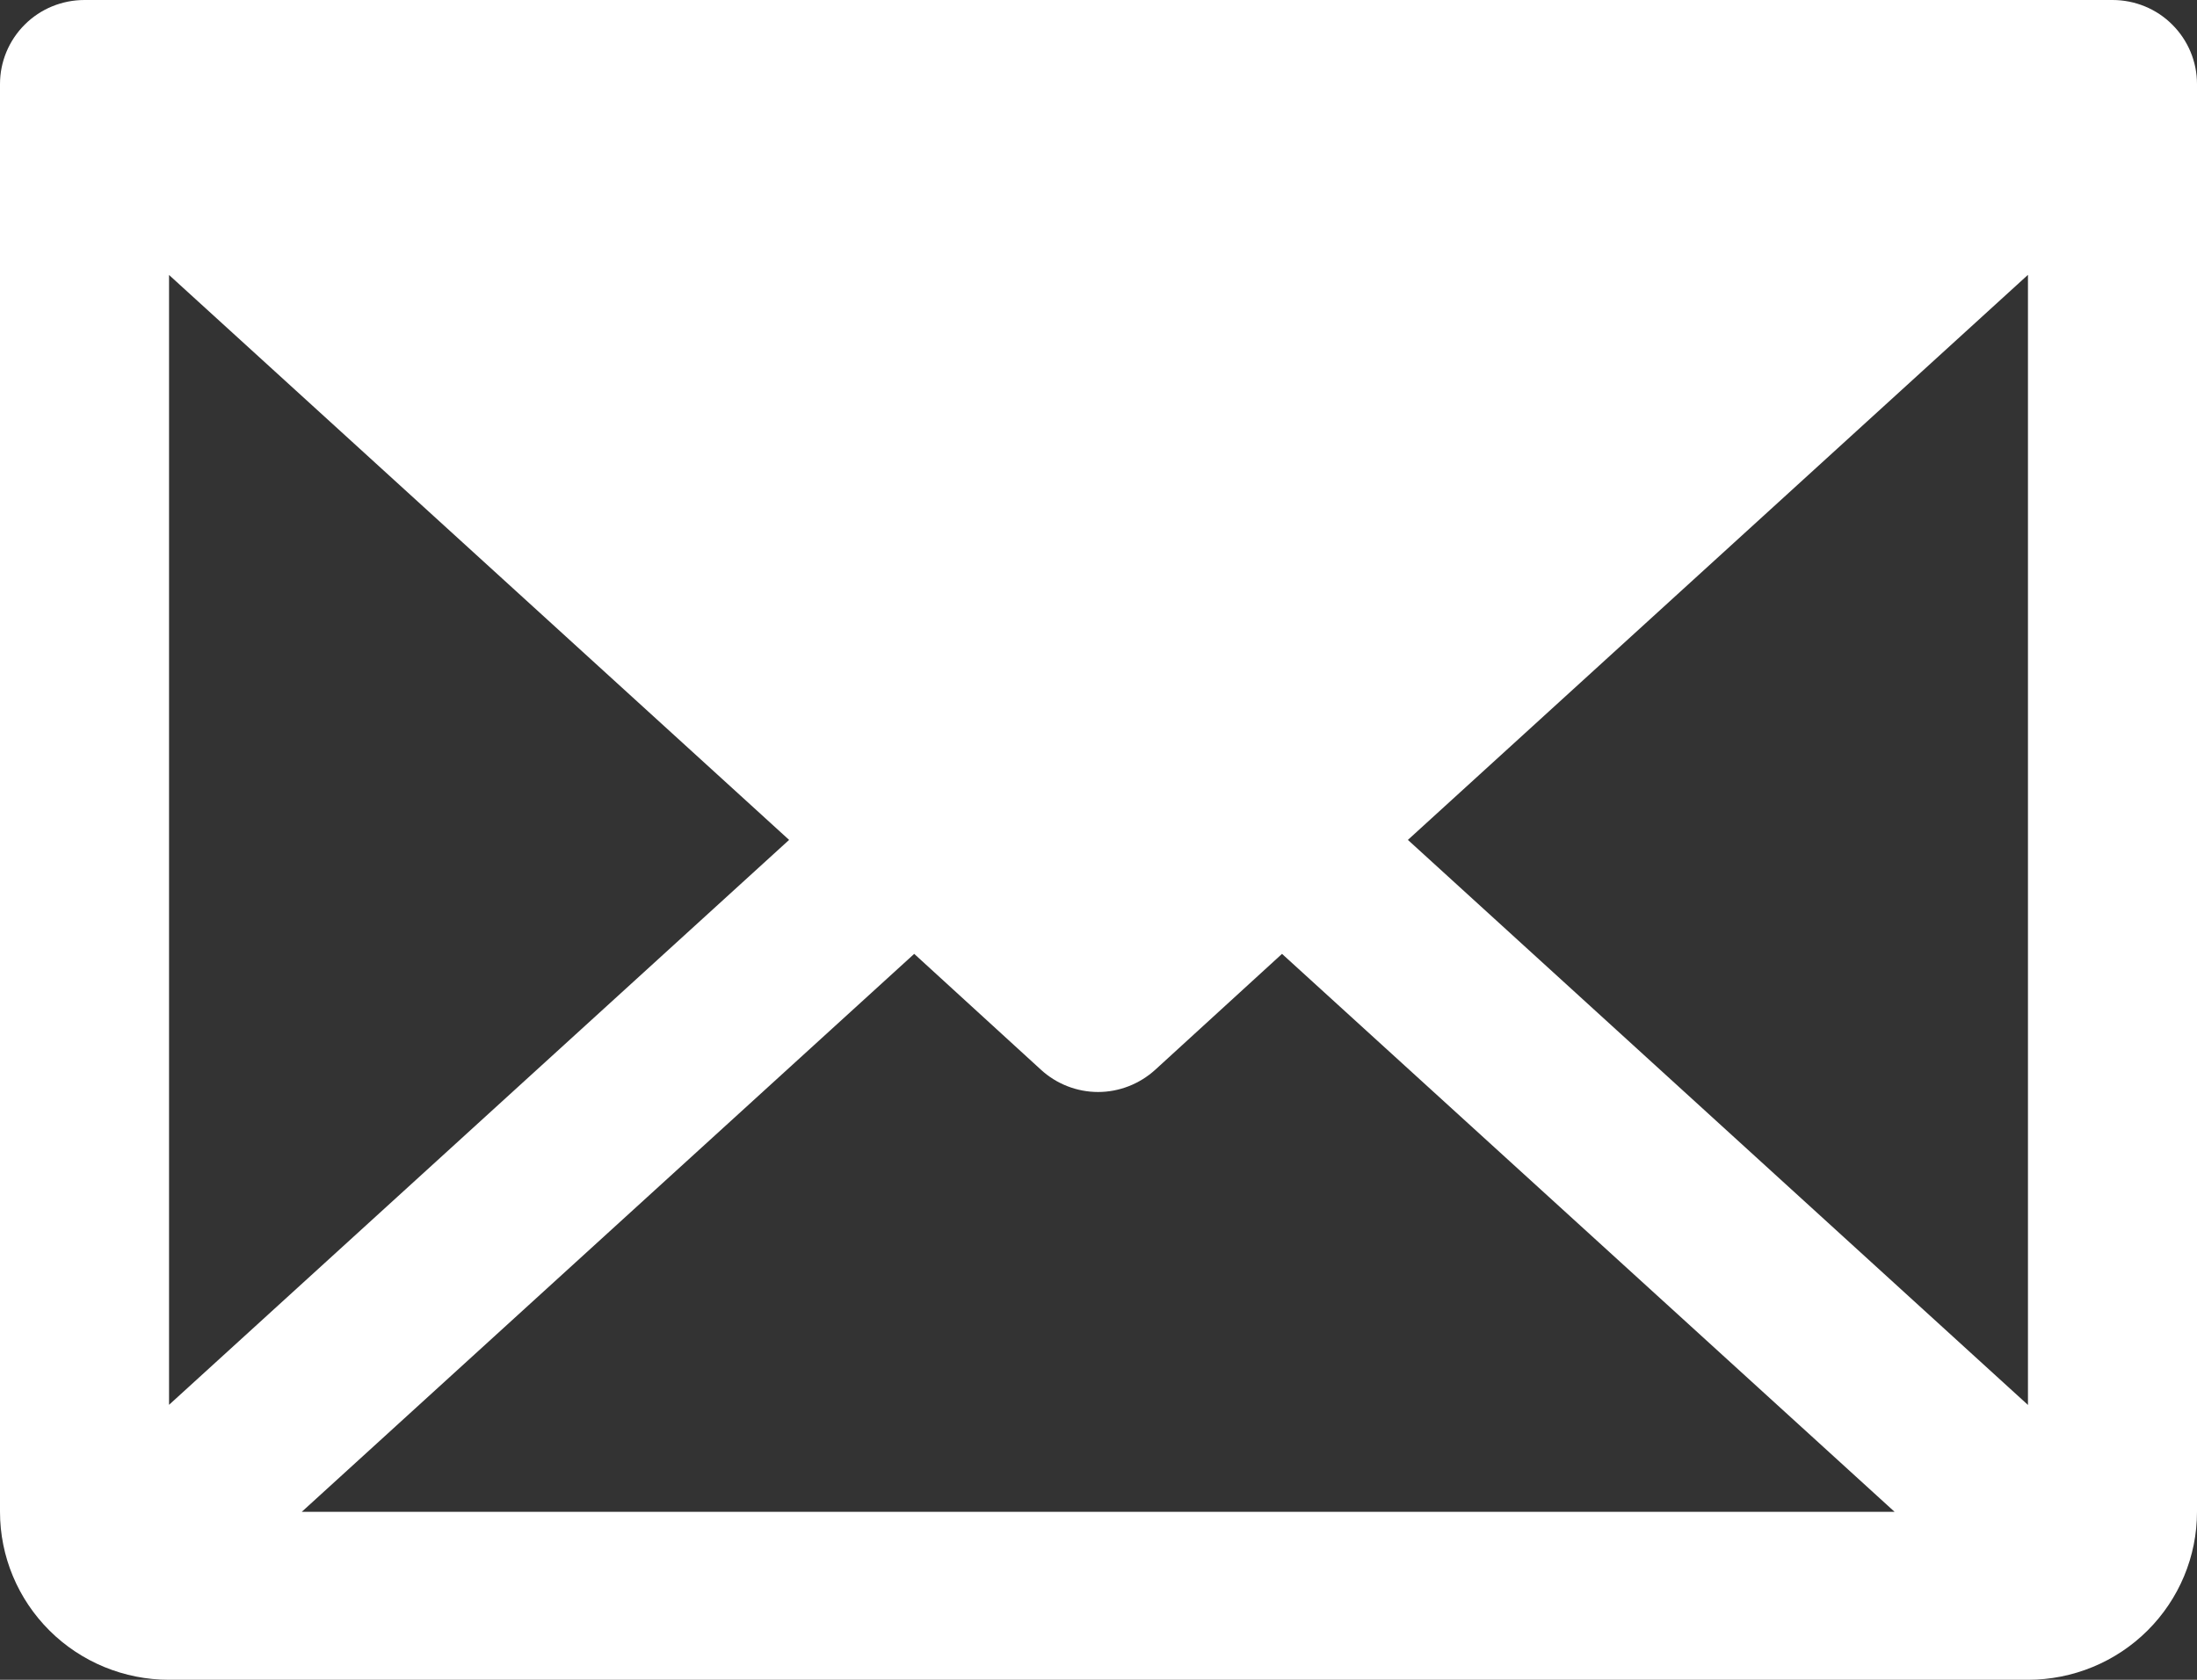
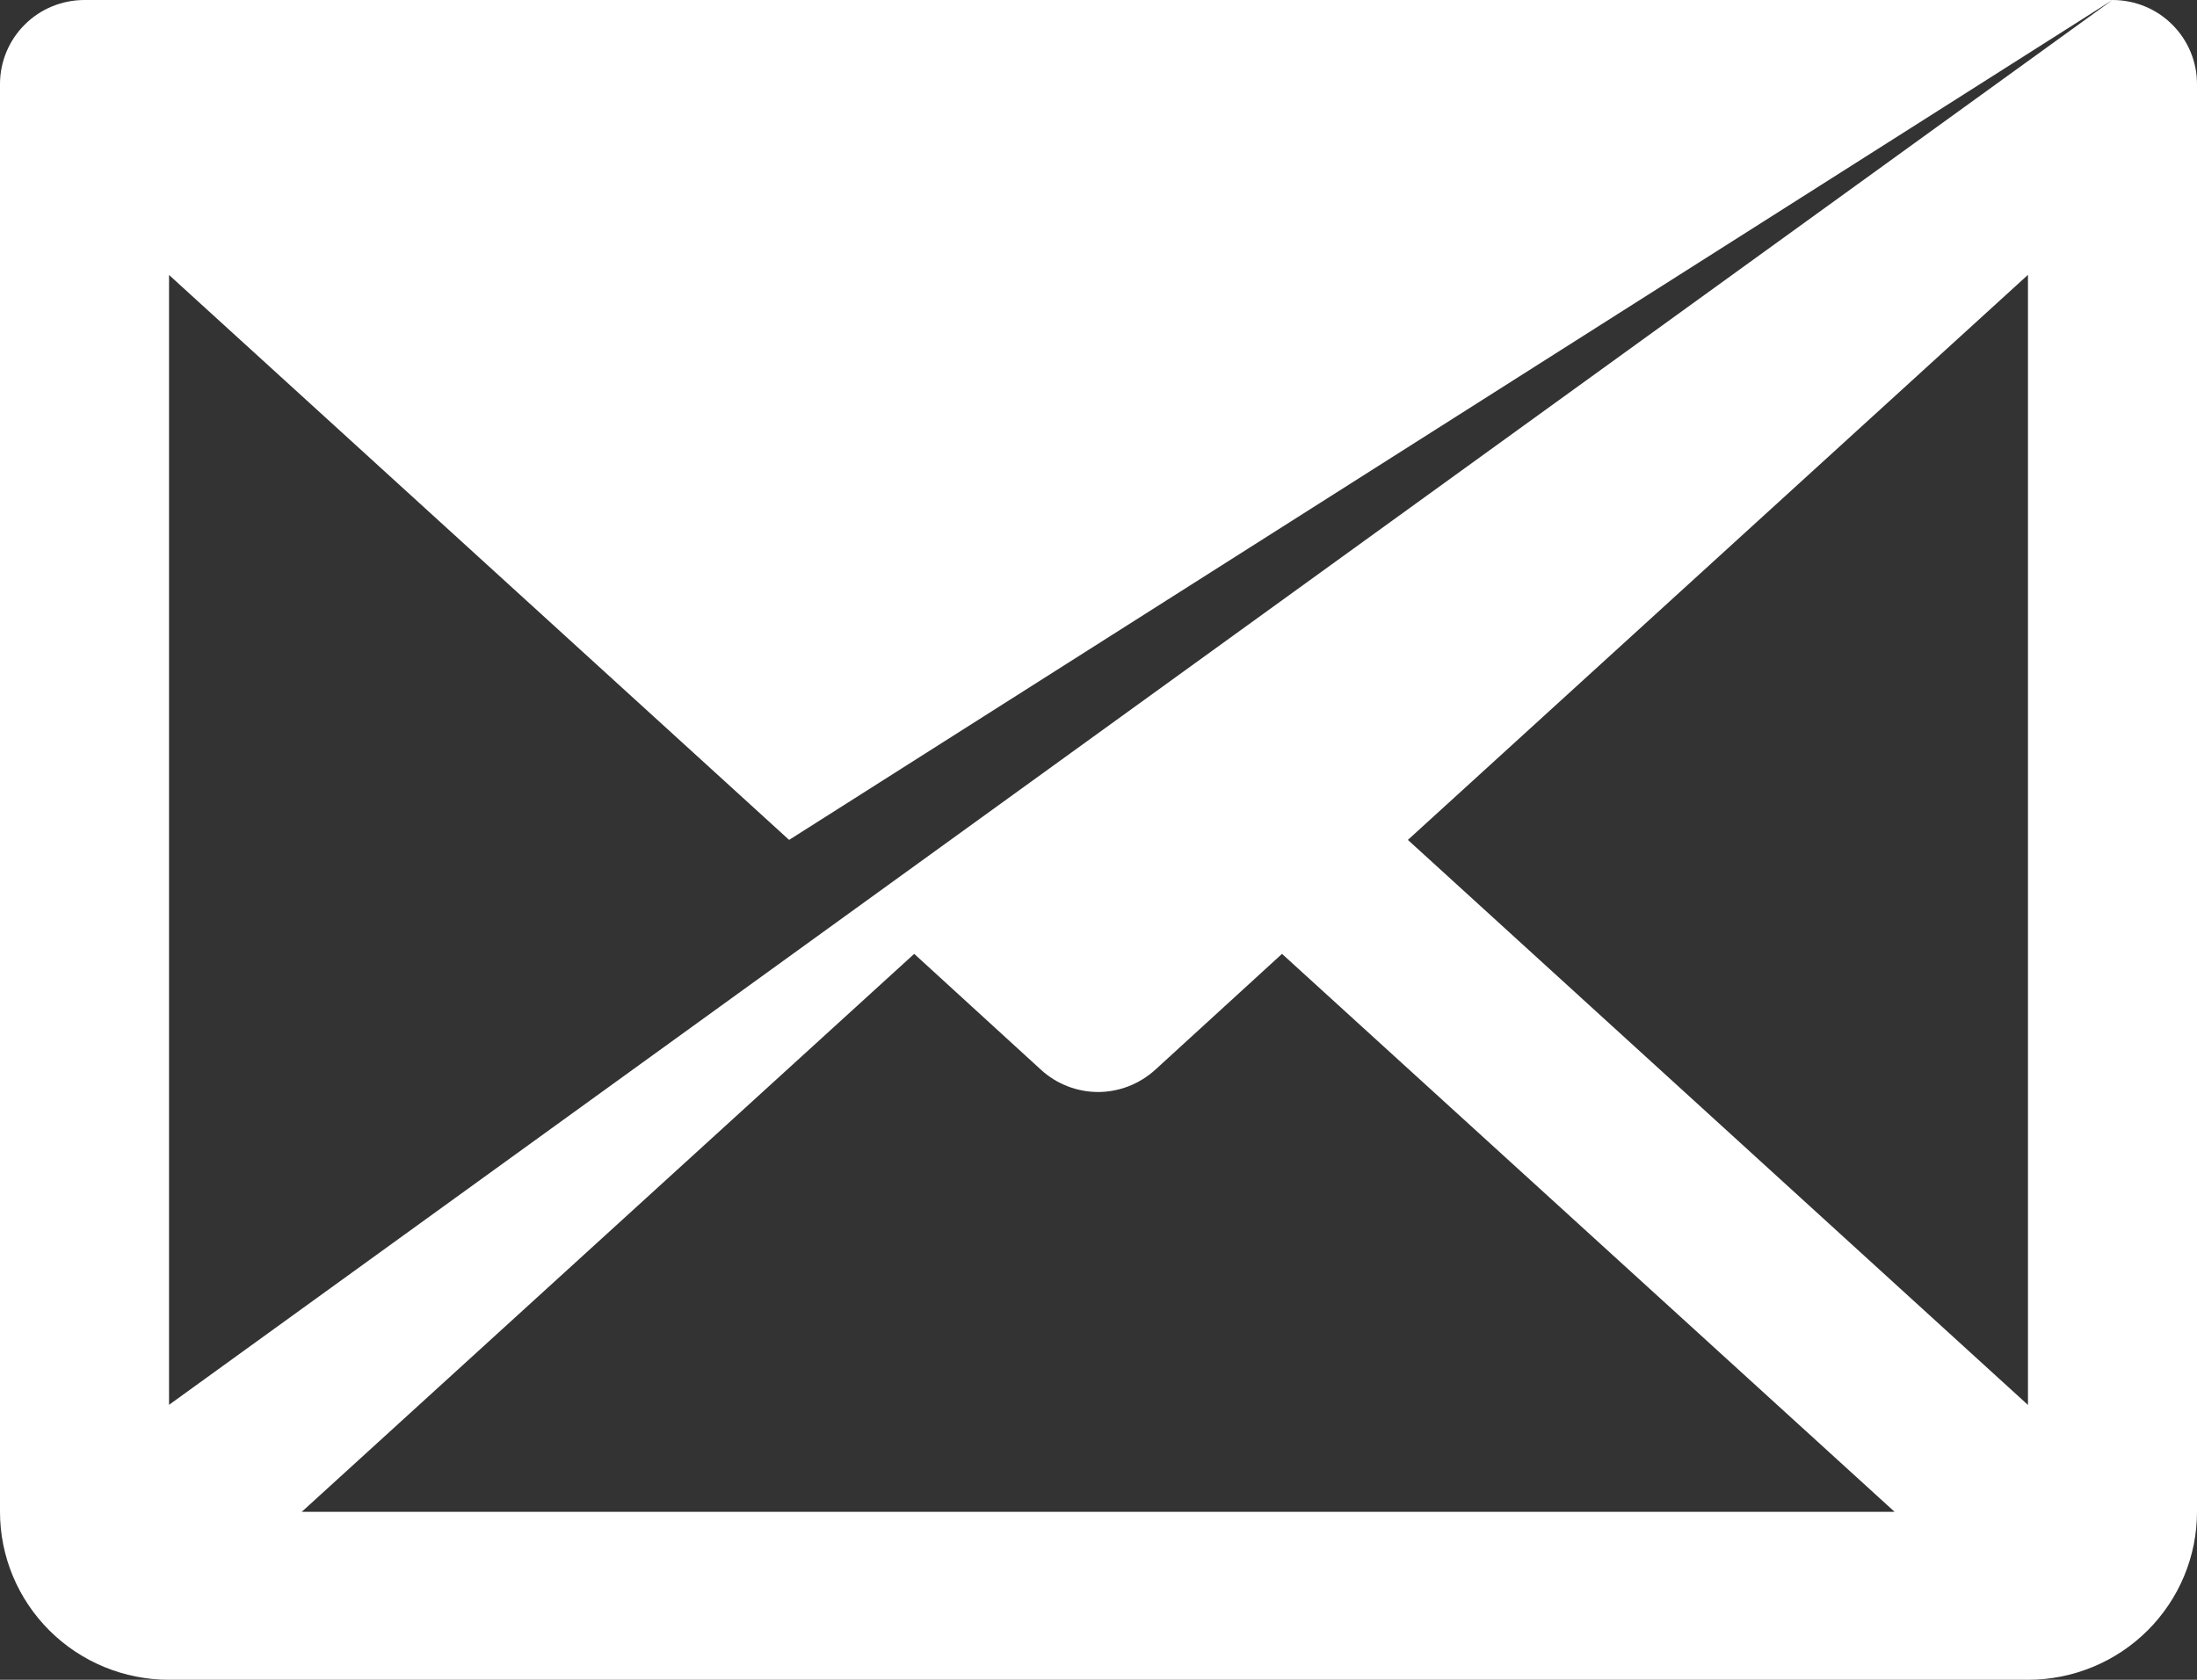
<svg xmlns="http://www.w3.org/2000/svg" width="17" height="13" viewBox="0 0 17 13" fill="none">
  <rect x="0" y="0" width="17" height="13" fill="#333333" stroke="none" />
-   <path d="M16.346 0H0.654C0.48 0 0.314 0.068 0.192 0.19C0.069 0.312 0 0.478 0 0.65V11.7C0 12.045 0.138 12.375 0.383 12.619C0.628 12.863 0.961 13 1.308 13H15.692C16.039 13 16.372 12.863 16.617 12.619C16.862 12.375 17 12.045 17 11.7V0.65C17 0.478 16.931 0.312 16.808 0.19C16.686 0.068 16.52 0 16.346 0ZM6.106 6.5L1.308 10.872V2.128L6.106 6.5ZM7.074 7.382L8.055 8.279C8.175 8.389 8.333 8.451 8.497 8.451C8.66 8.451 8.818 8.389 8.939 8.279L9.92 7.382L14.66 11.7H2.335L7.074 7.382ZM10.894 6.5L15.692 2.127V10.873L10.894 6.5Z" fill="white" />
+   <path d="M16.346 0H0.654C0.48 0 0.314 0.068 0.192 0.19C0.069 0.312 0 0.478 0 0.65V11.7C0 12.045 0.138 12.375 0.383 12.619C0.628 12.863 0.961 13 1.308 13H15.692C16.039 13 16.372 12.863 16.617 12.619C16.862 12.375 17 12.045 17 11.7V0.65C17 0.478 16.931 0.312 16.808 0.19C16.686 0.068 16.52 0 16.346 0ZL1.308 10.872V2.128L6.106 6.5ZM7.074 7.382L8.055 8.279C8.175 8.389 8.333 8.451 8.497 8.451C8.66 8.451 8.818 8.389 8.939 8.279L9.92 7.382L14.66 11.7H2.335L7.074 7.382ZM10.894 6.5L15.692 2.127V10.873L10.894 6.5Z" fill="white" />
</svg>